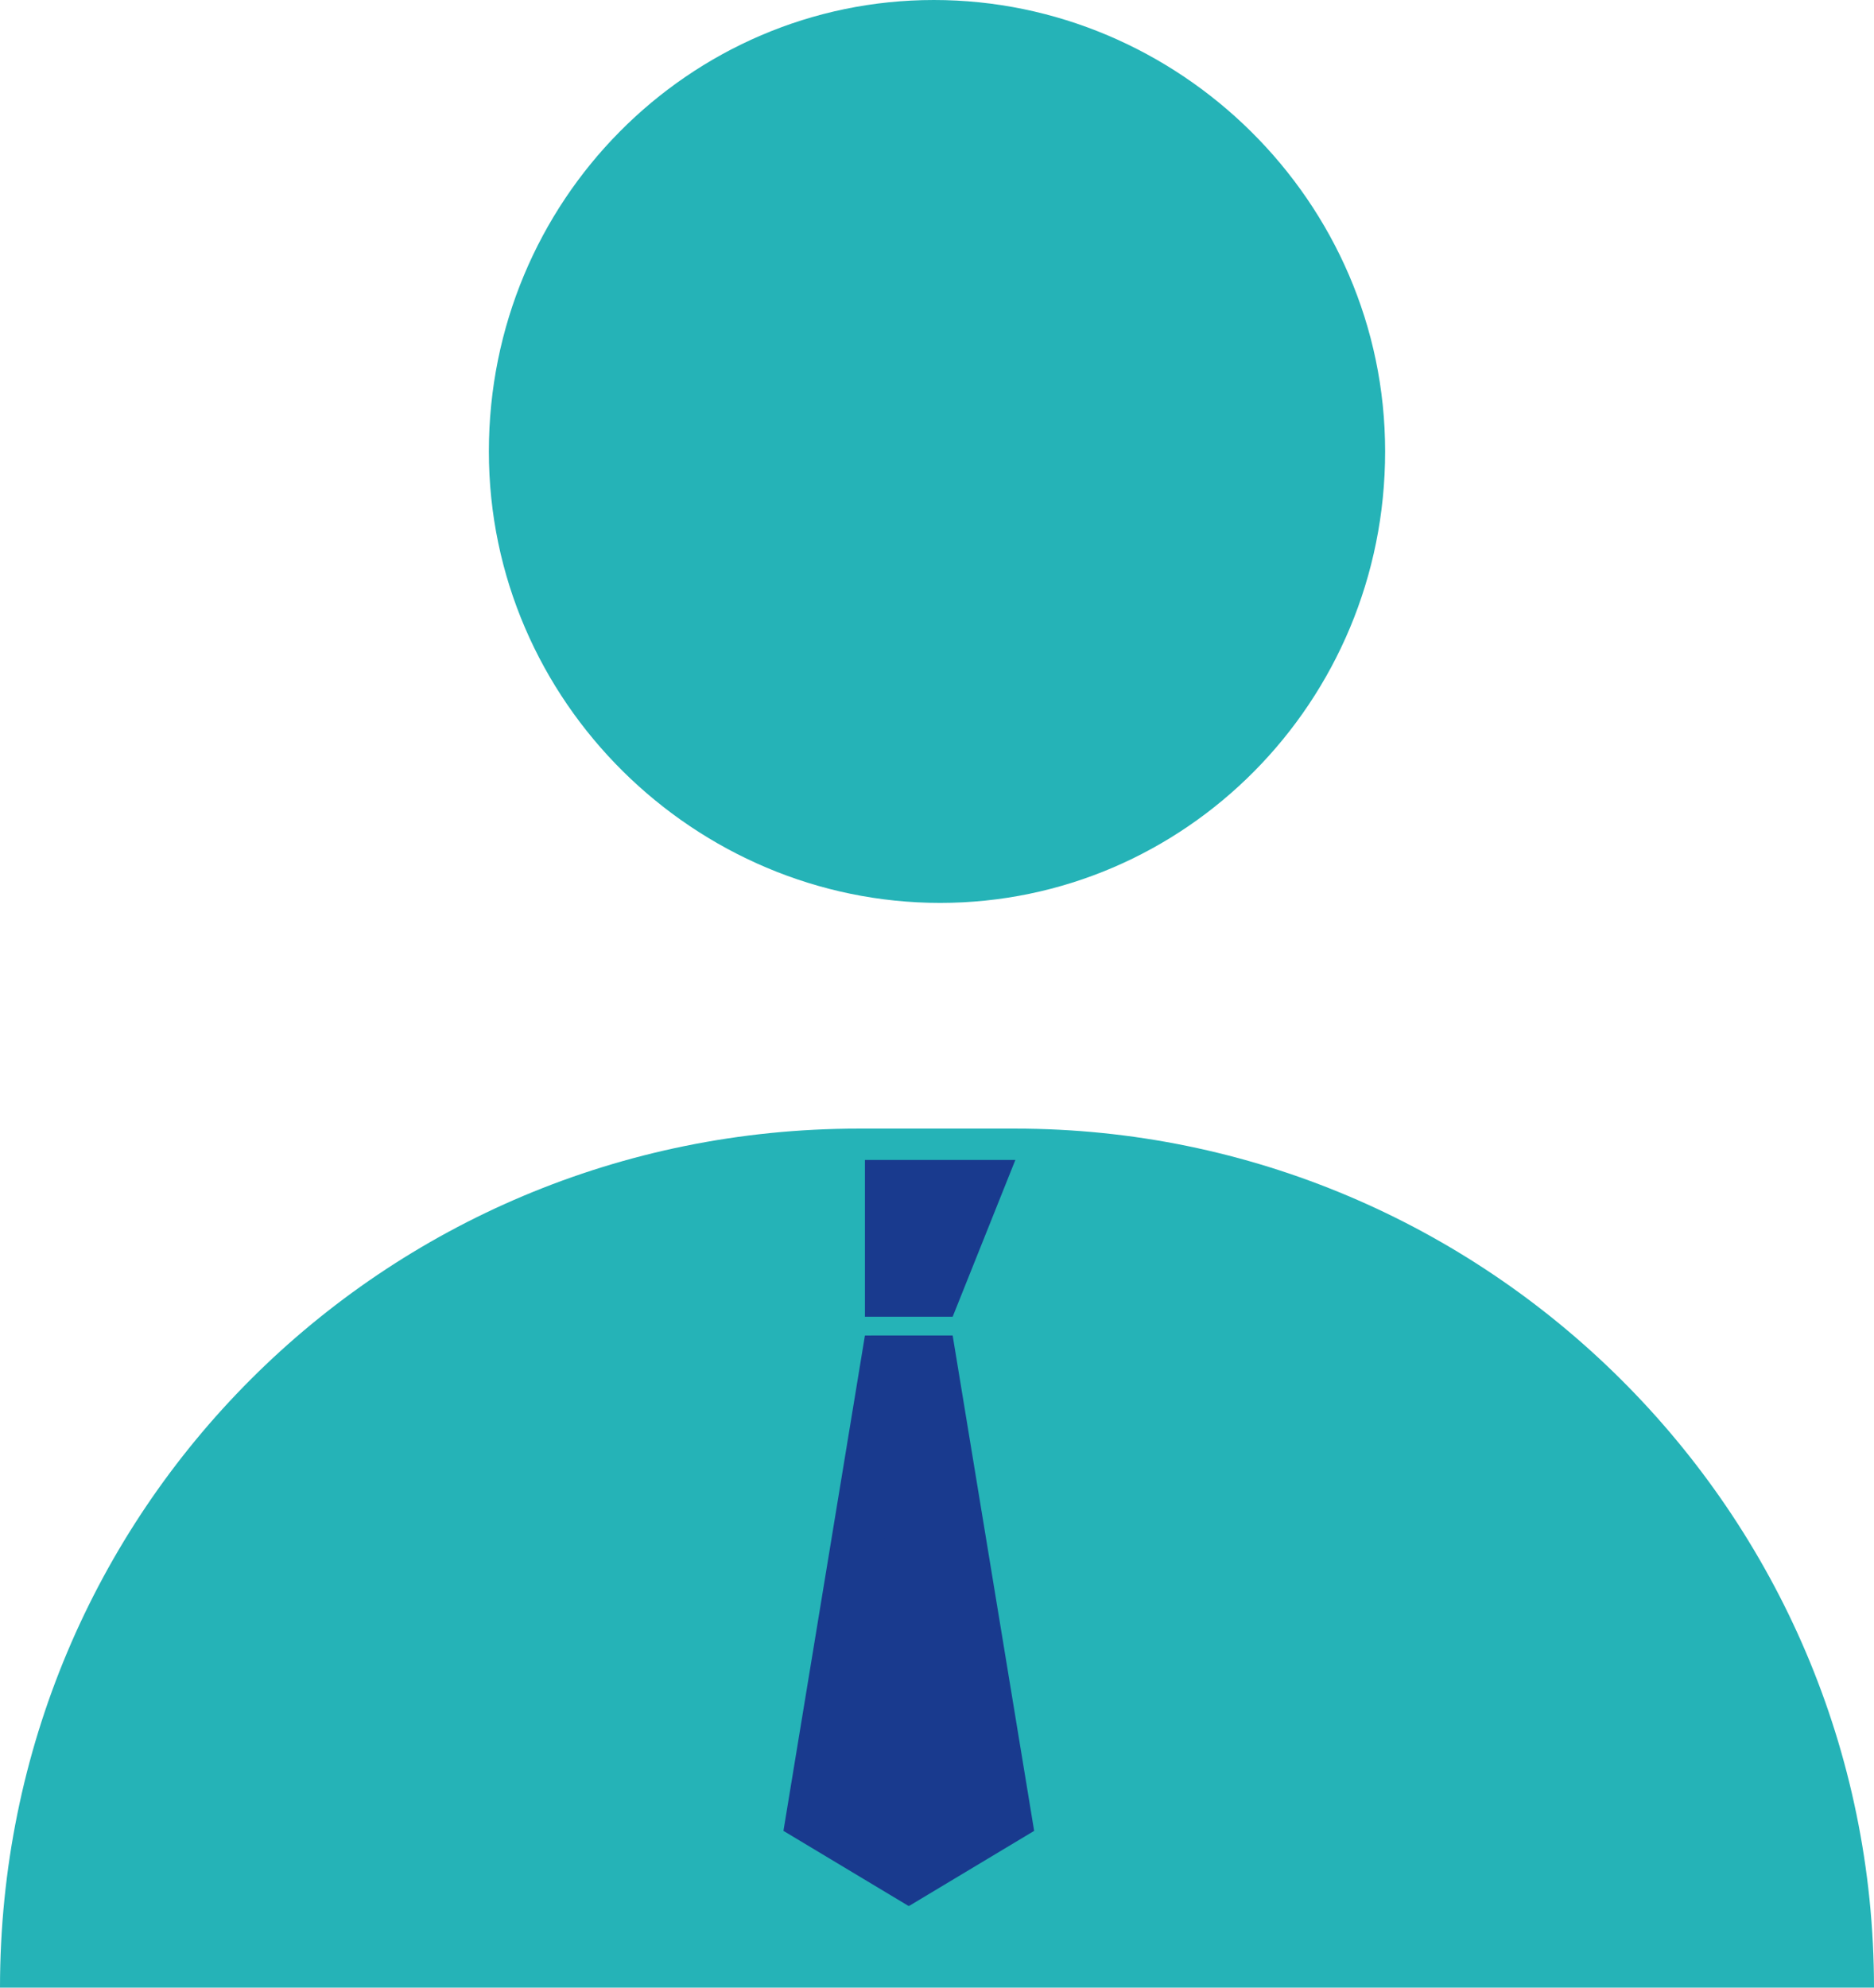
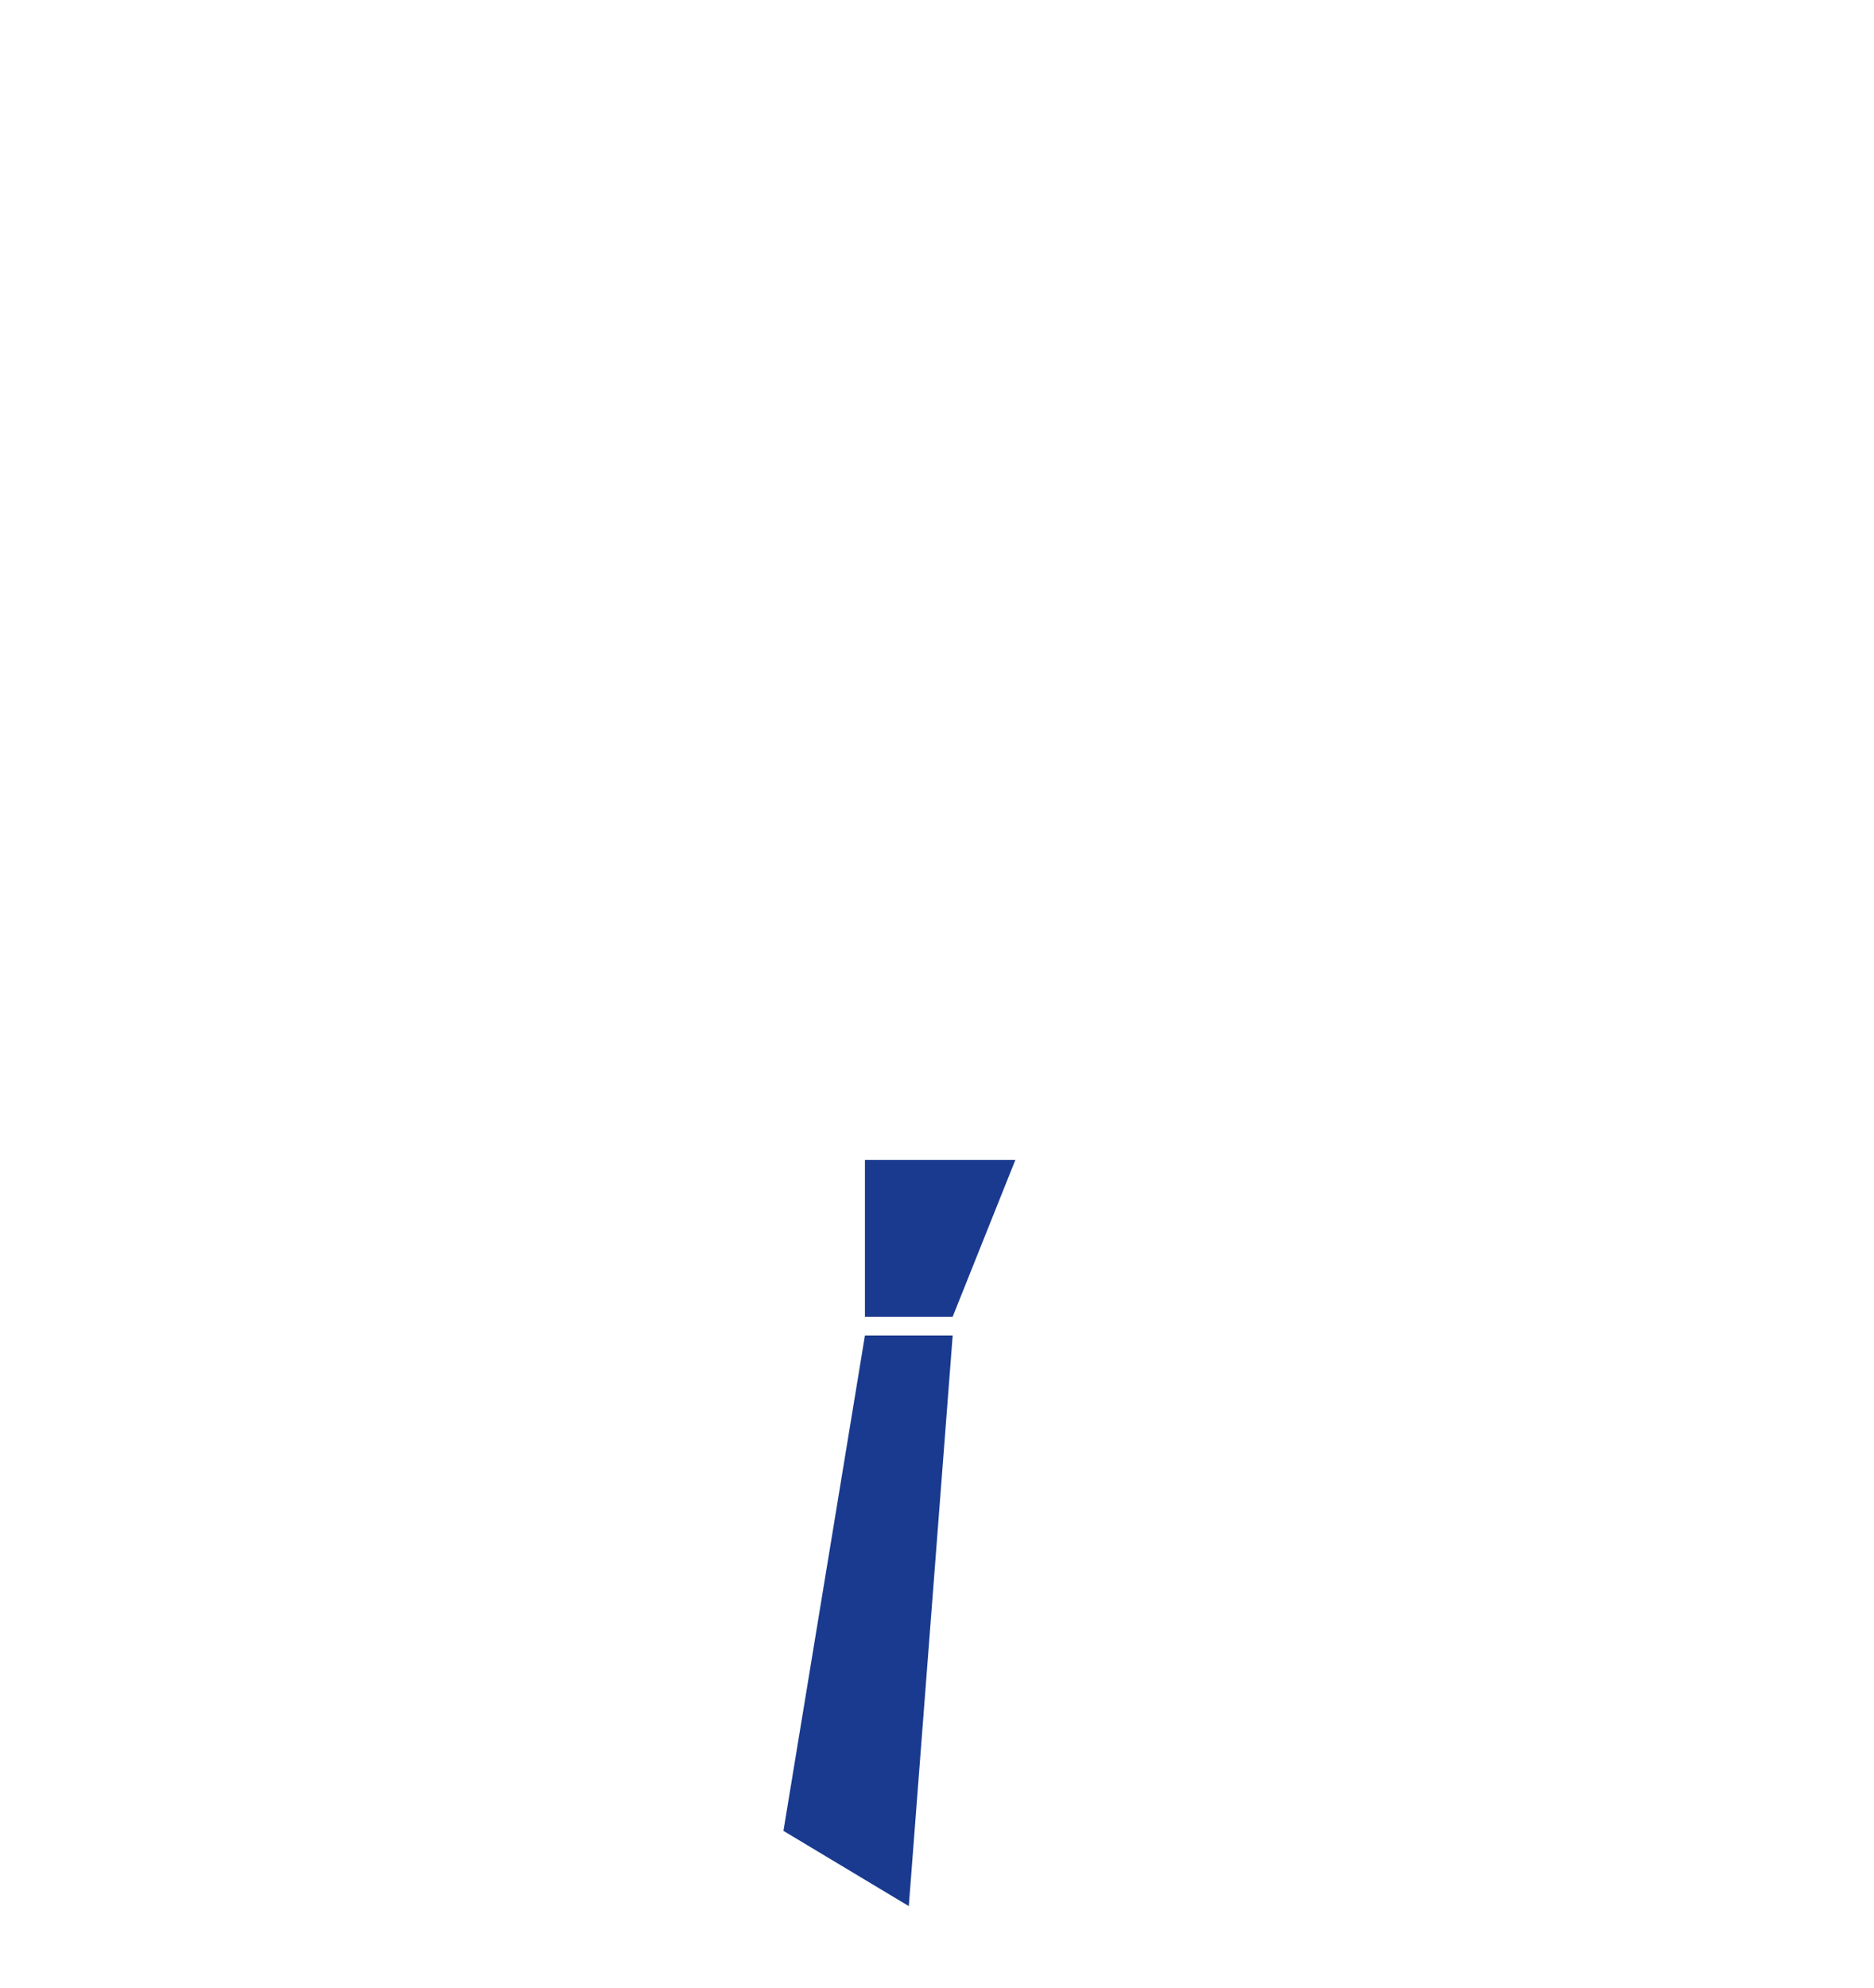
<svg xmlns="http://www.w3.org/2000/svg" version="1.1" id="_レイヤー_2" x="0px" y="0px" viewBox="0 0 29.9 31.7" style="enable-background:new 0 0 29.9 31.7;" xml:space="preserve">
  <style type="text/css">
	.st0{fill:#25B3B7;}
	.st1{fill:#193A8E;}
</style>
  <g id="header">
-     <path class="st0" d="M22.1,7.2c0,4-3.2,7.2-7.1,7.2s-7.2-3.2-7.2-7.2S11,0,14.9,0S22.1,3.2,22.1,7.2z" />
-     <path class="st0" d="M29.9,31.7H0C0,24.1,6.1,18,13.7,18h2.5C23.7,18,29.9,24.1,29.9,31.7L29.9,31.7z" />
    <polygon class="st1" points="14.5,30.4 12.5,29.2 13.8,21.3 15.2,21.3  " />
-     <polygon class="st1" points="14.5,30.4 16.5,29.2 15.2,21.3 13.9,21.3  " />
    <polygon class="st1" points="13.8,21 15.2,21 16.2,18.5 13.8,18.5  " />
  </g>
</svg>